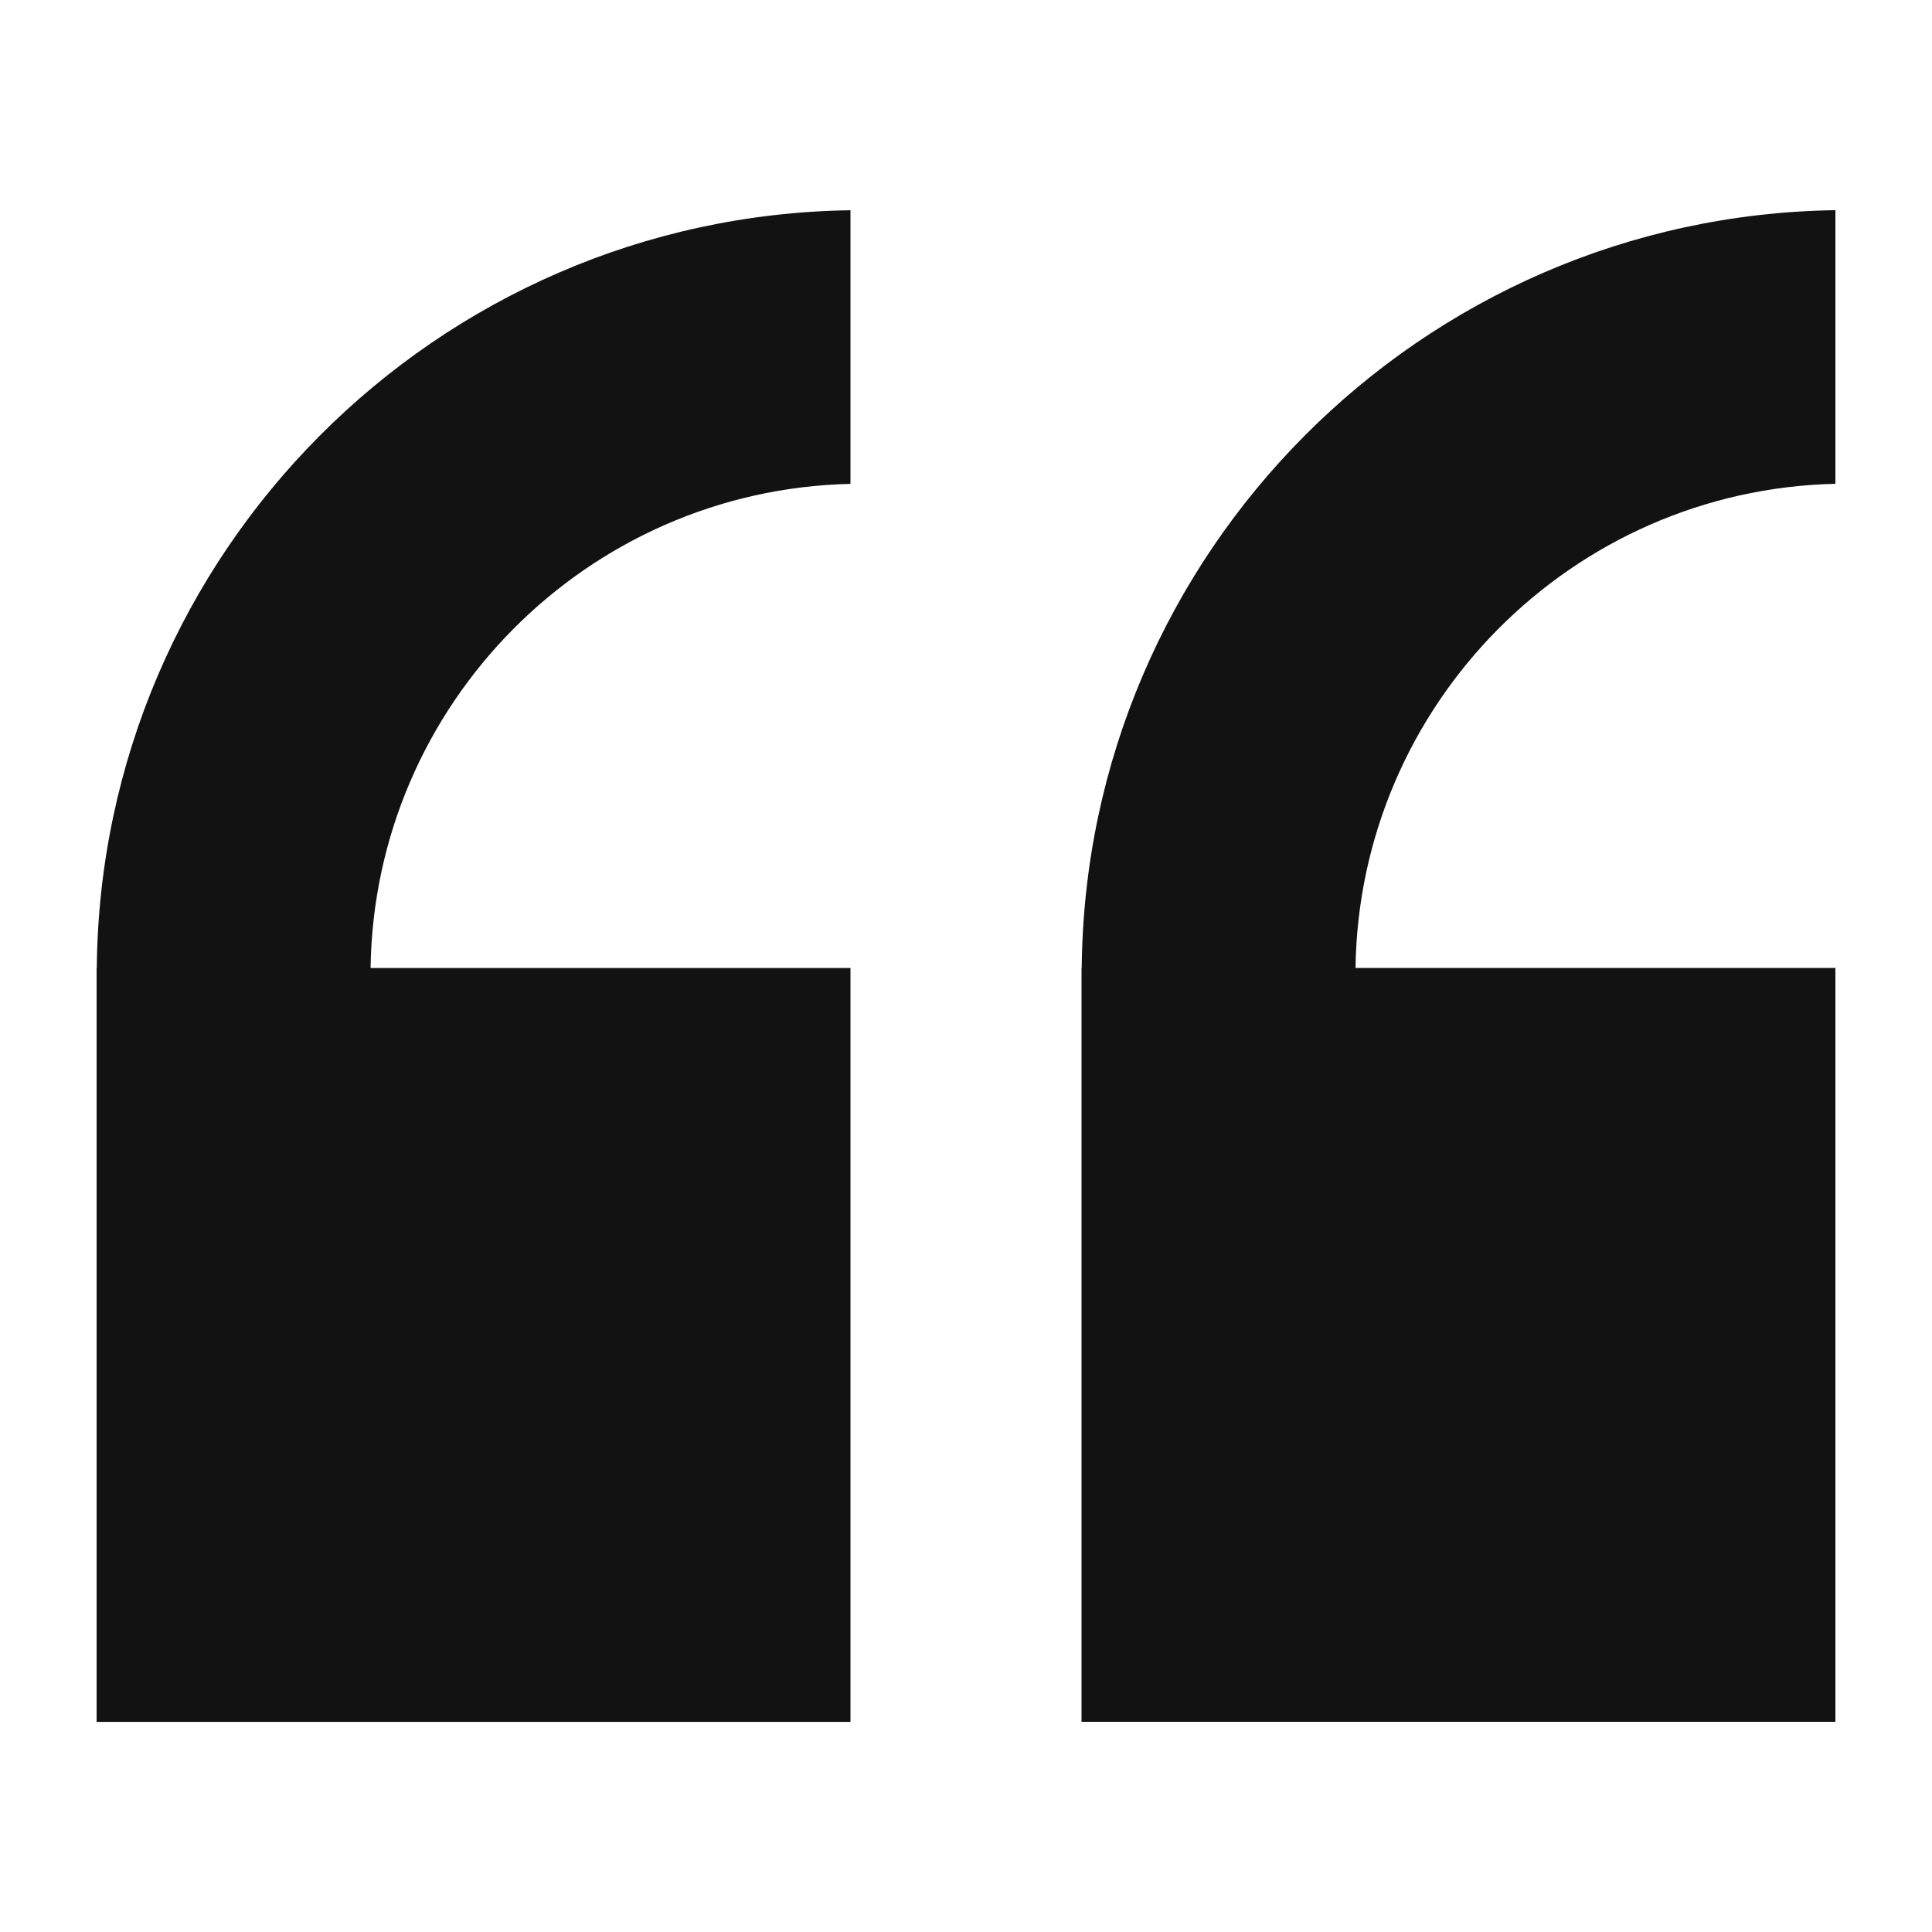
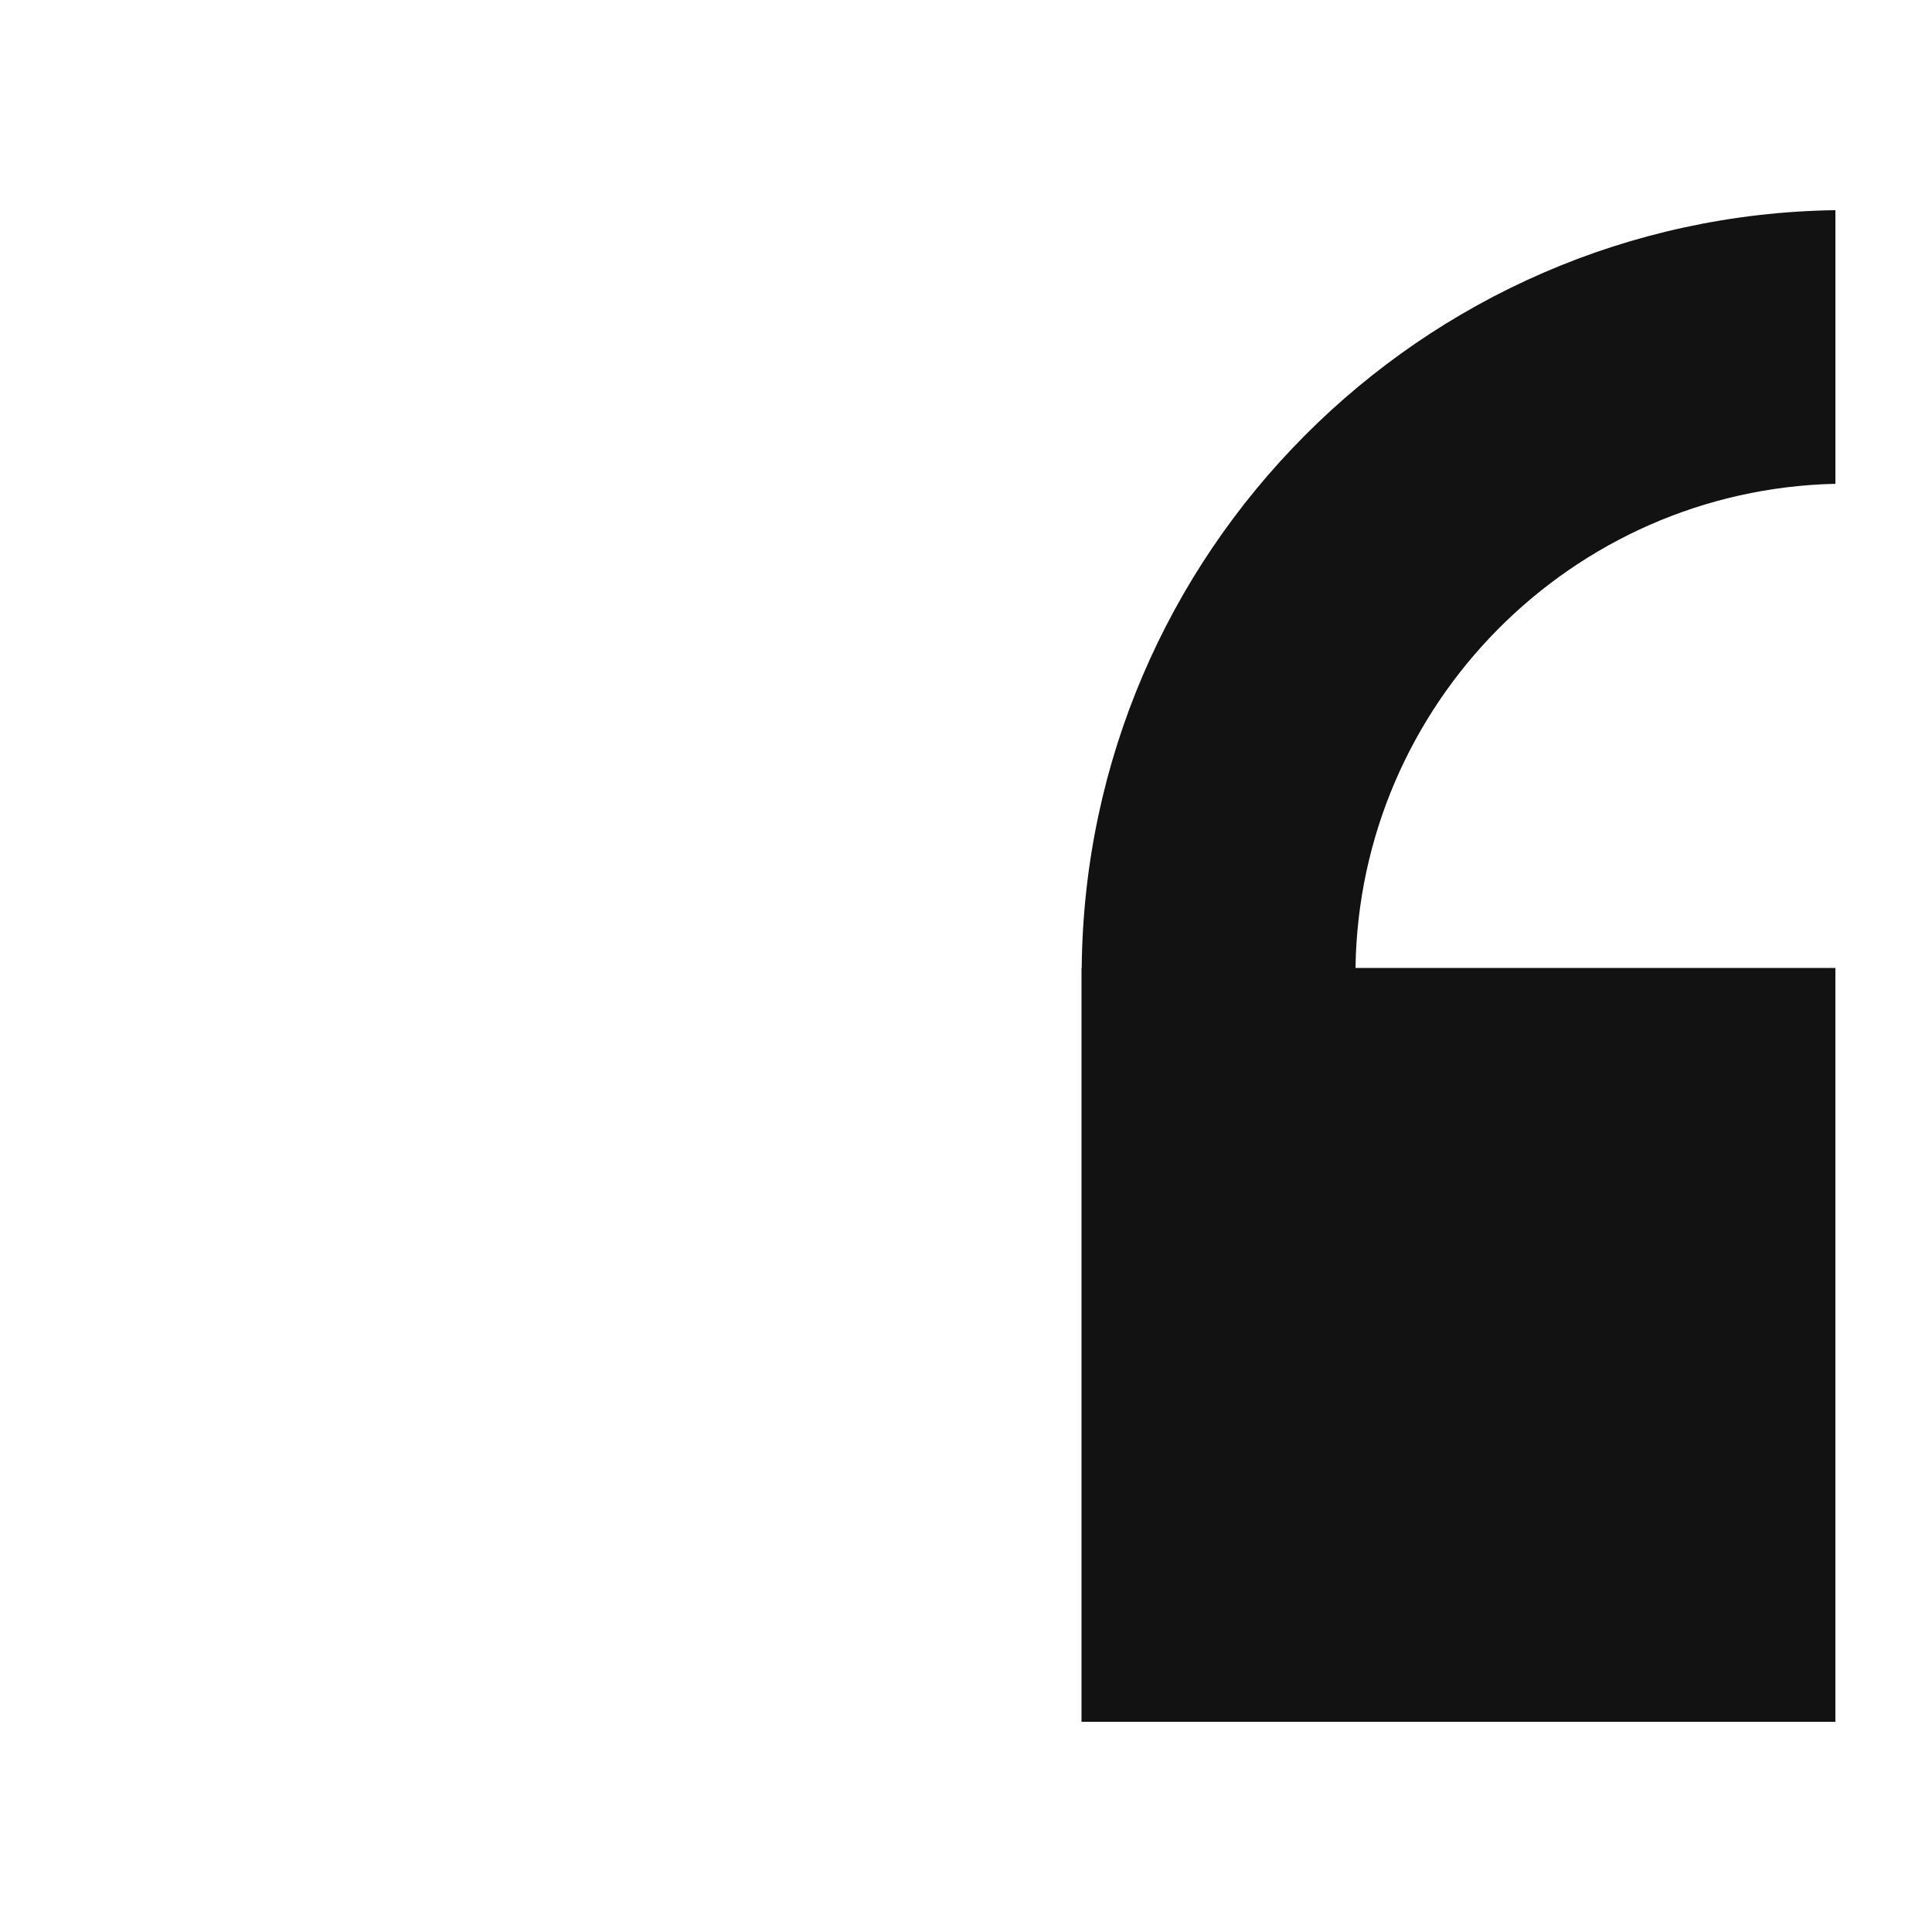
<svg xmlns="http://www.w3.org/2000/svg" width="1200pt" height="1200pt" version="1.1" viewBox="0 0 1200 1200">
  <g fill="#121212">
    <path d="m1140 601.22h-298.07c2.312-163.96 134.42-297.02 298.07-300.72v-169.96c-257.36 3.719-465.79 212.98-468.13 470.68h-0.121v468.23l468.25 0.004z" />
-     <path d="m528.24 1069.5v-468.24l-298.07-0.004c2.328-163.97 134.43-297.02 298.07-300.72v-169.95c-257.38 3.711-465.8 212.98-468.13 470.68h-0.109v468.23z" />
  </g>
</svg>